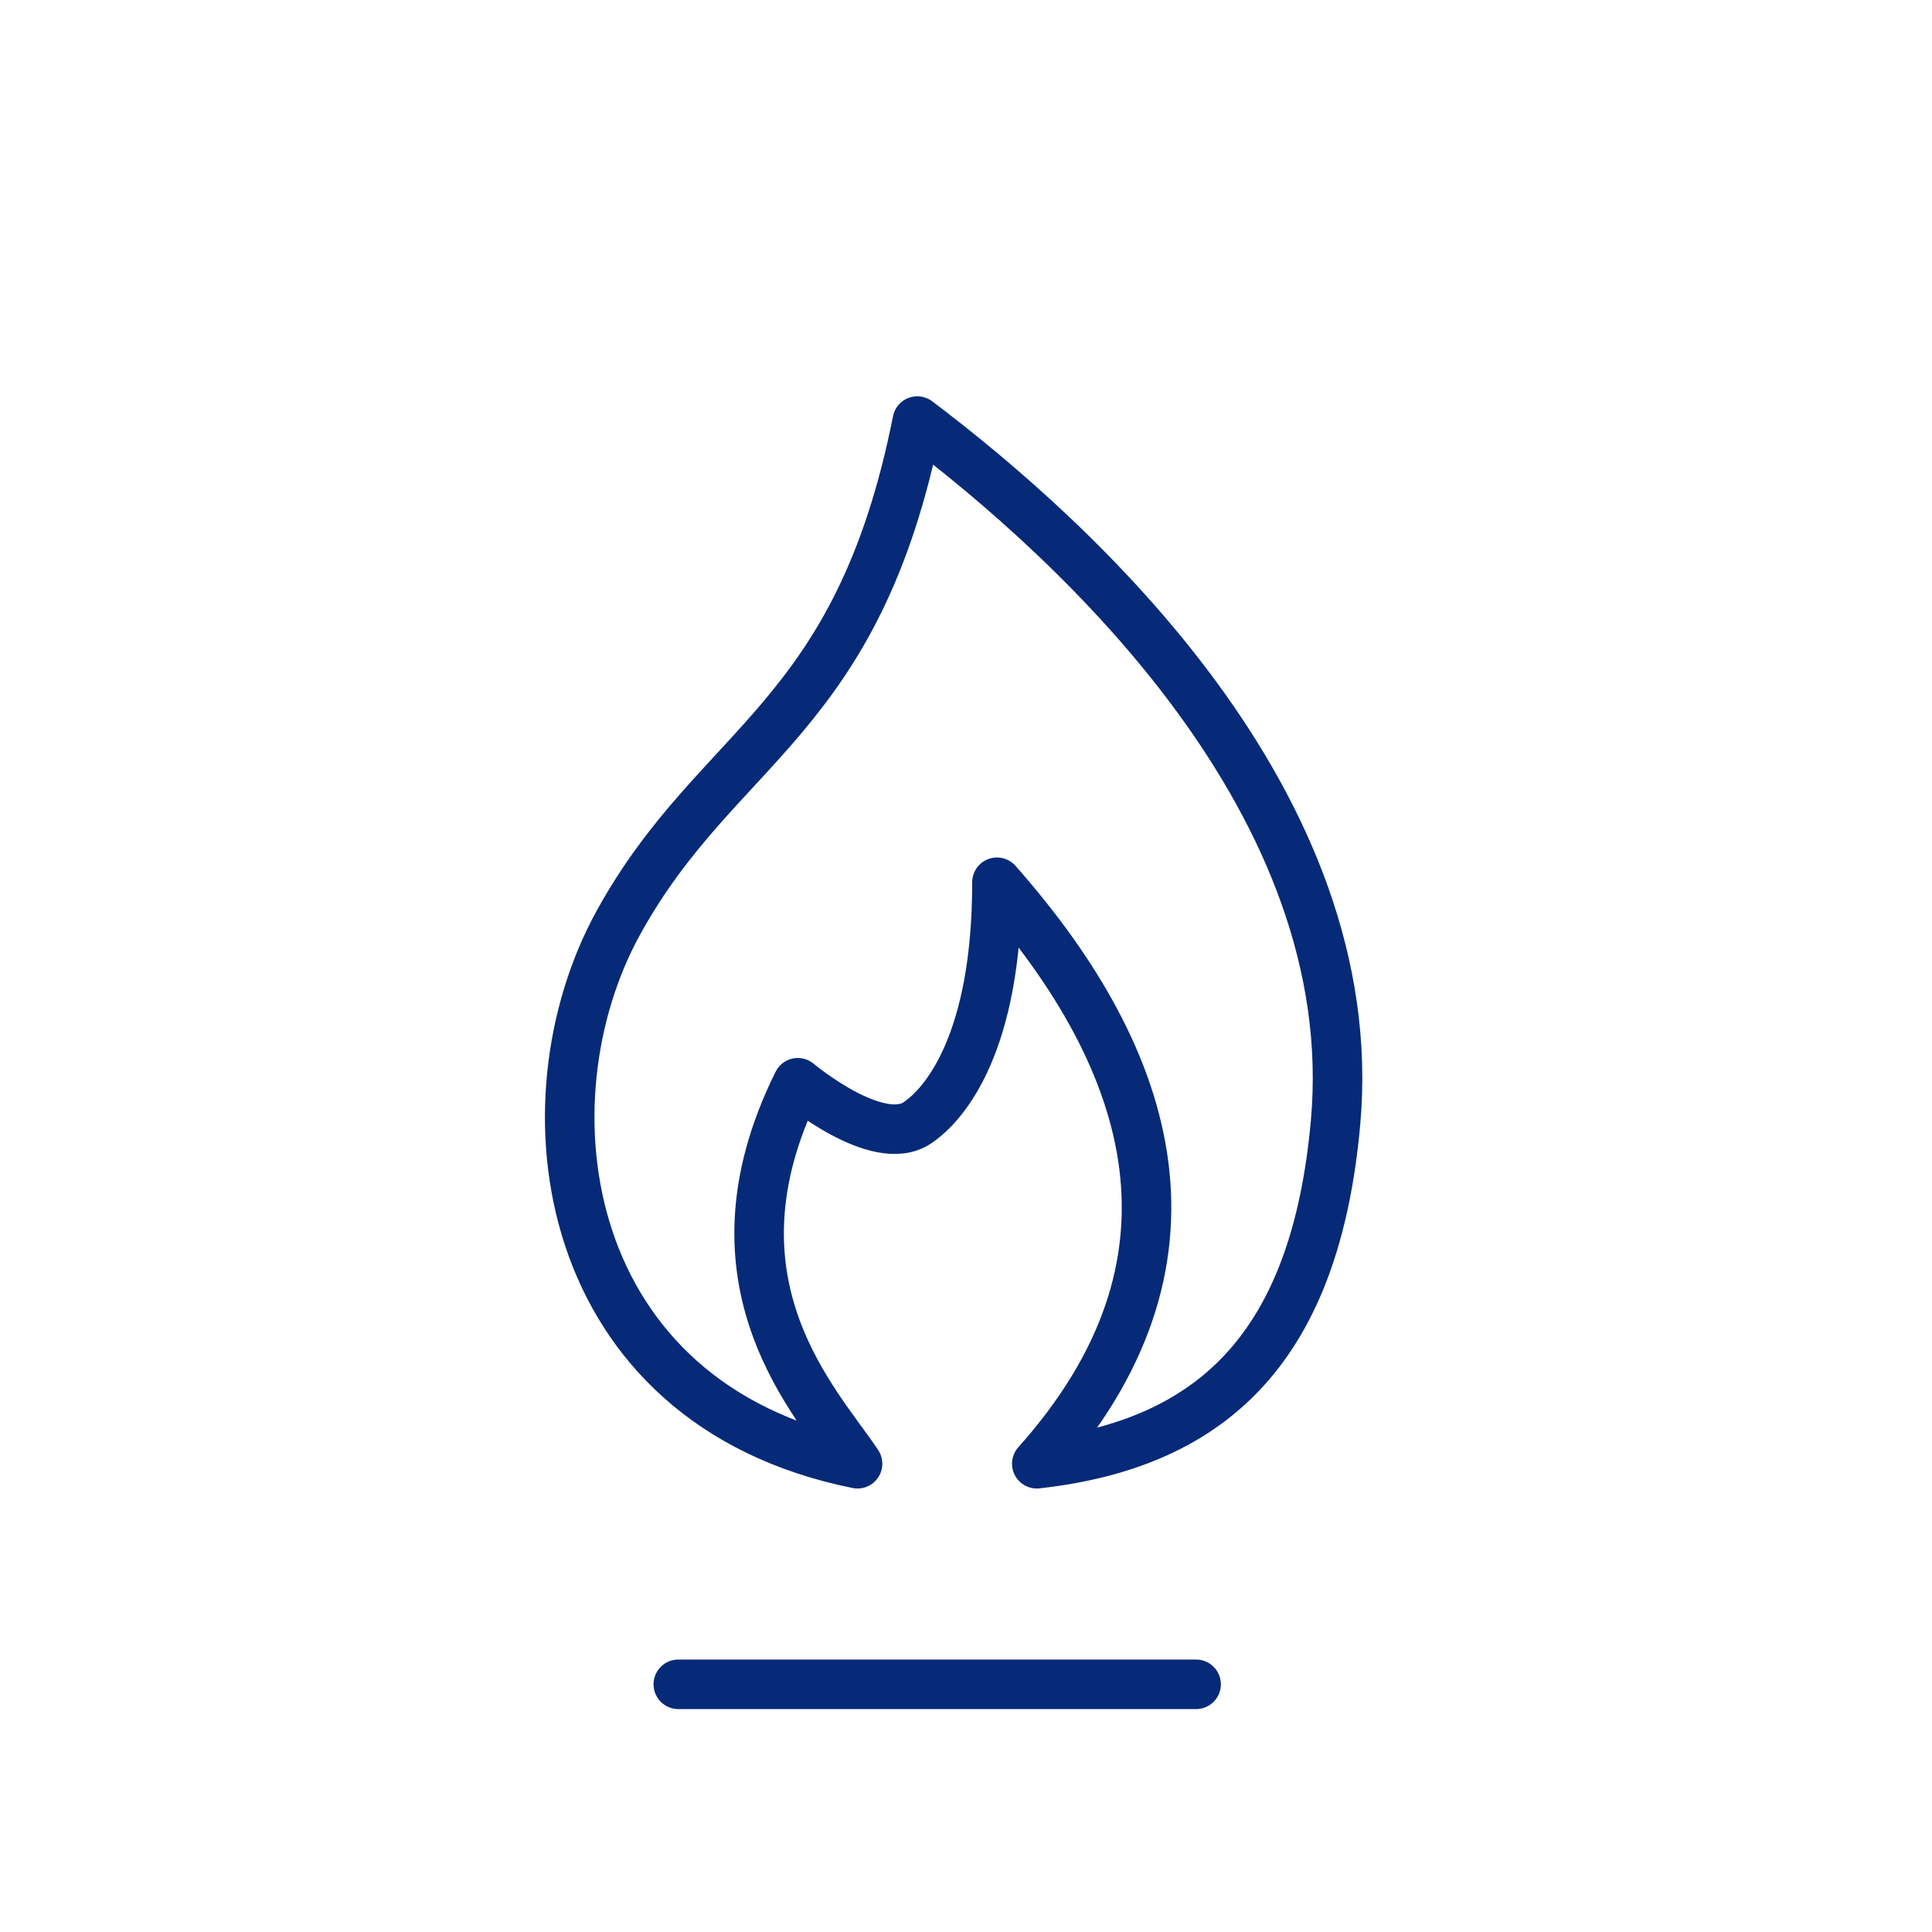
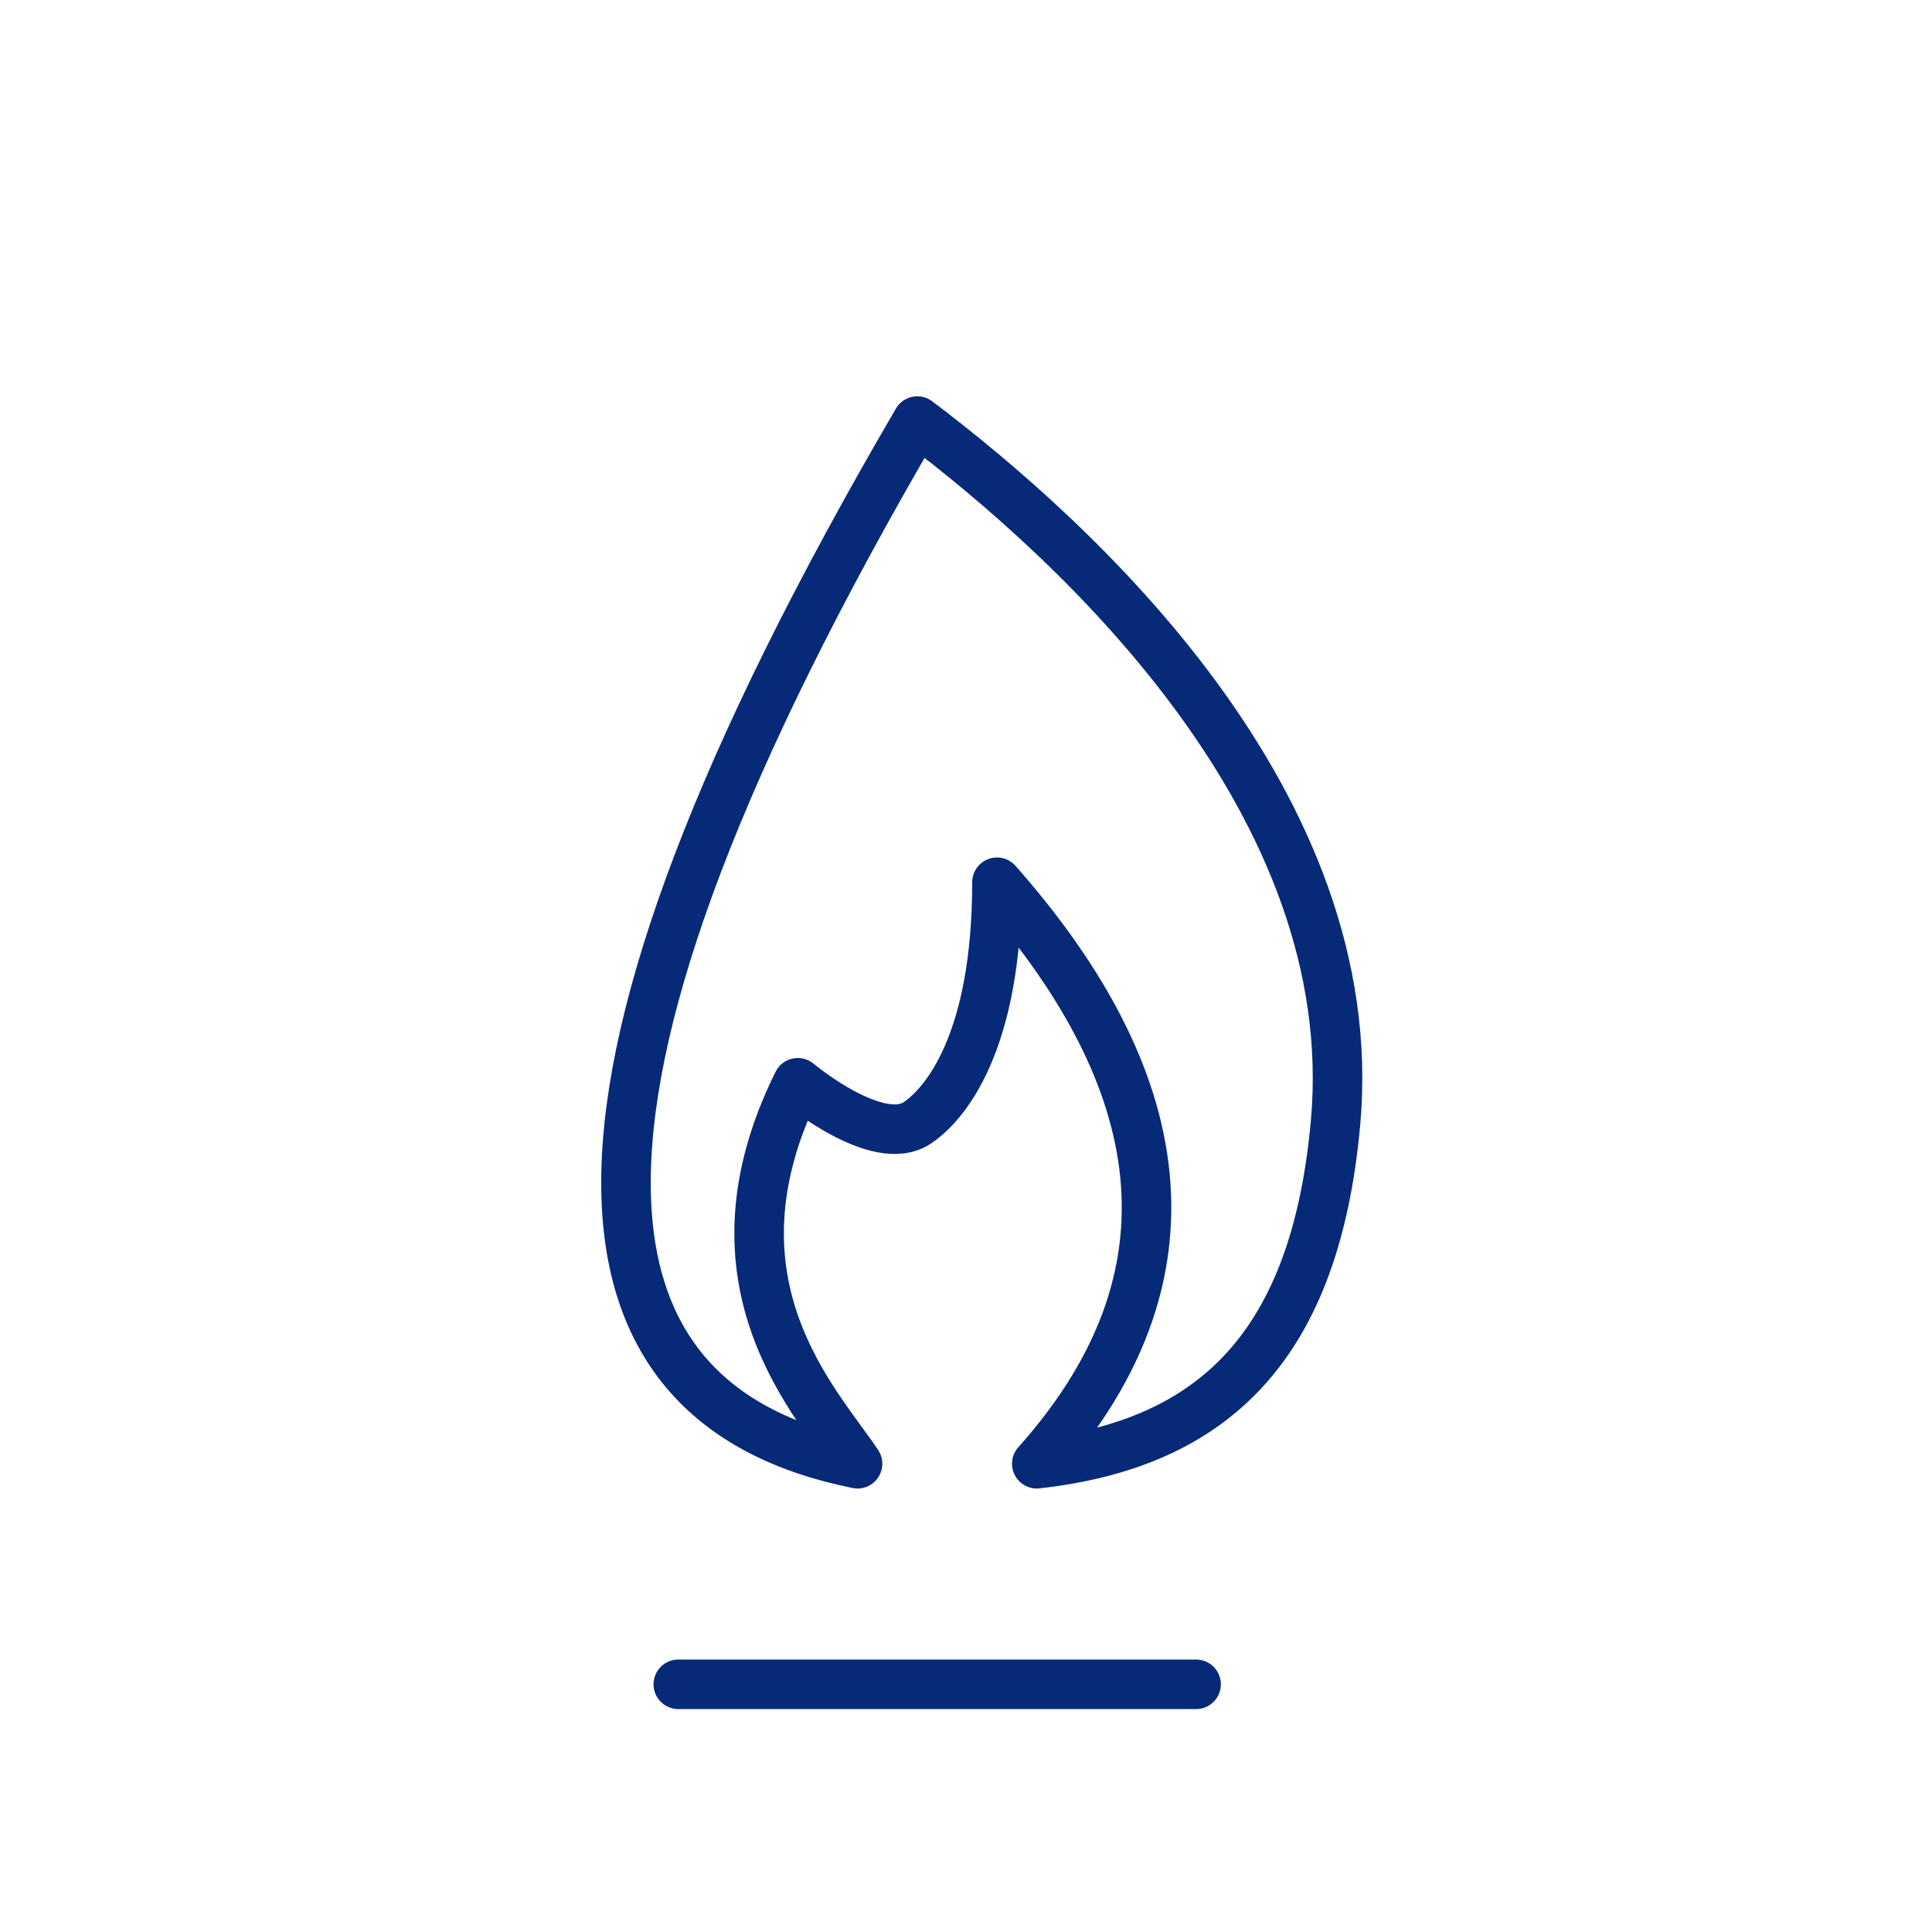
<svg xmlns="http://www.w3.org/2000/svg" width="78" height="78" viewBox="0 0 78 78" fill="none">
-   <path d="M27.385 68H48.29M37.034 17C34.621 29.143 28.993 29.952 24.973 37.238C20.953 44.524 22.561 56.667 34.621 59.095C33.013 56.667 28.189 51.809 32.209 43.714C32.209 43.714 35.425 46.413 37.034 45.333C38.16 44.578 40.25 42.095 40.25 35.619C46.682 42.905 49.094 51 41.858 59.095C49.094 58.286 53.115 54.238 53.919 45.333C55.083 32.434 43.466 21.857 37.034 17Z" stroke="#062A78" stroke-width="2" stroke-linecap="round" stroke-linejoin="round" />
+   <path d="M27.385 68H48.29M37.034 17C20.953 44.524 22.561 56.667 34.621 59.095C33.013 56.667 28.189 51.809 32.209 43.714C32.209 43.714 35.425 46.413 37.034 45.333C38.16 44.578 40.25 42.095 40.25 35.619C46.682 42.905 49.094 51 41.858 59.095C49.094 58.286 53.115 54.238 53.919 45.333C55.083 32.434 43.466 21.857 37.034 17Z" stroke="#062A78" stroke-width="2" stroke-linecap="round" stroke-linejoin="round" />
</svg>